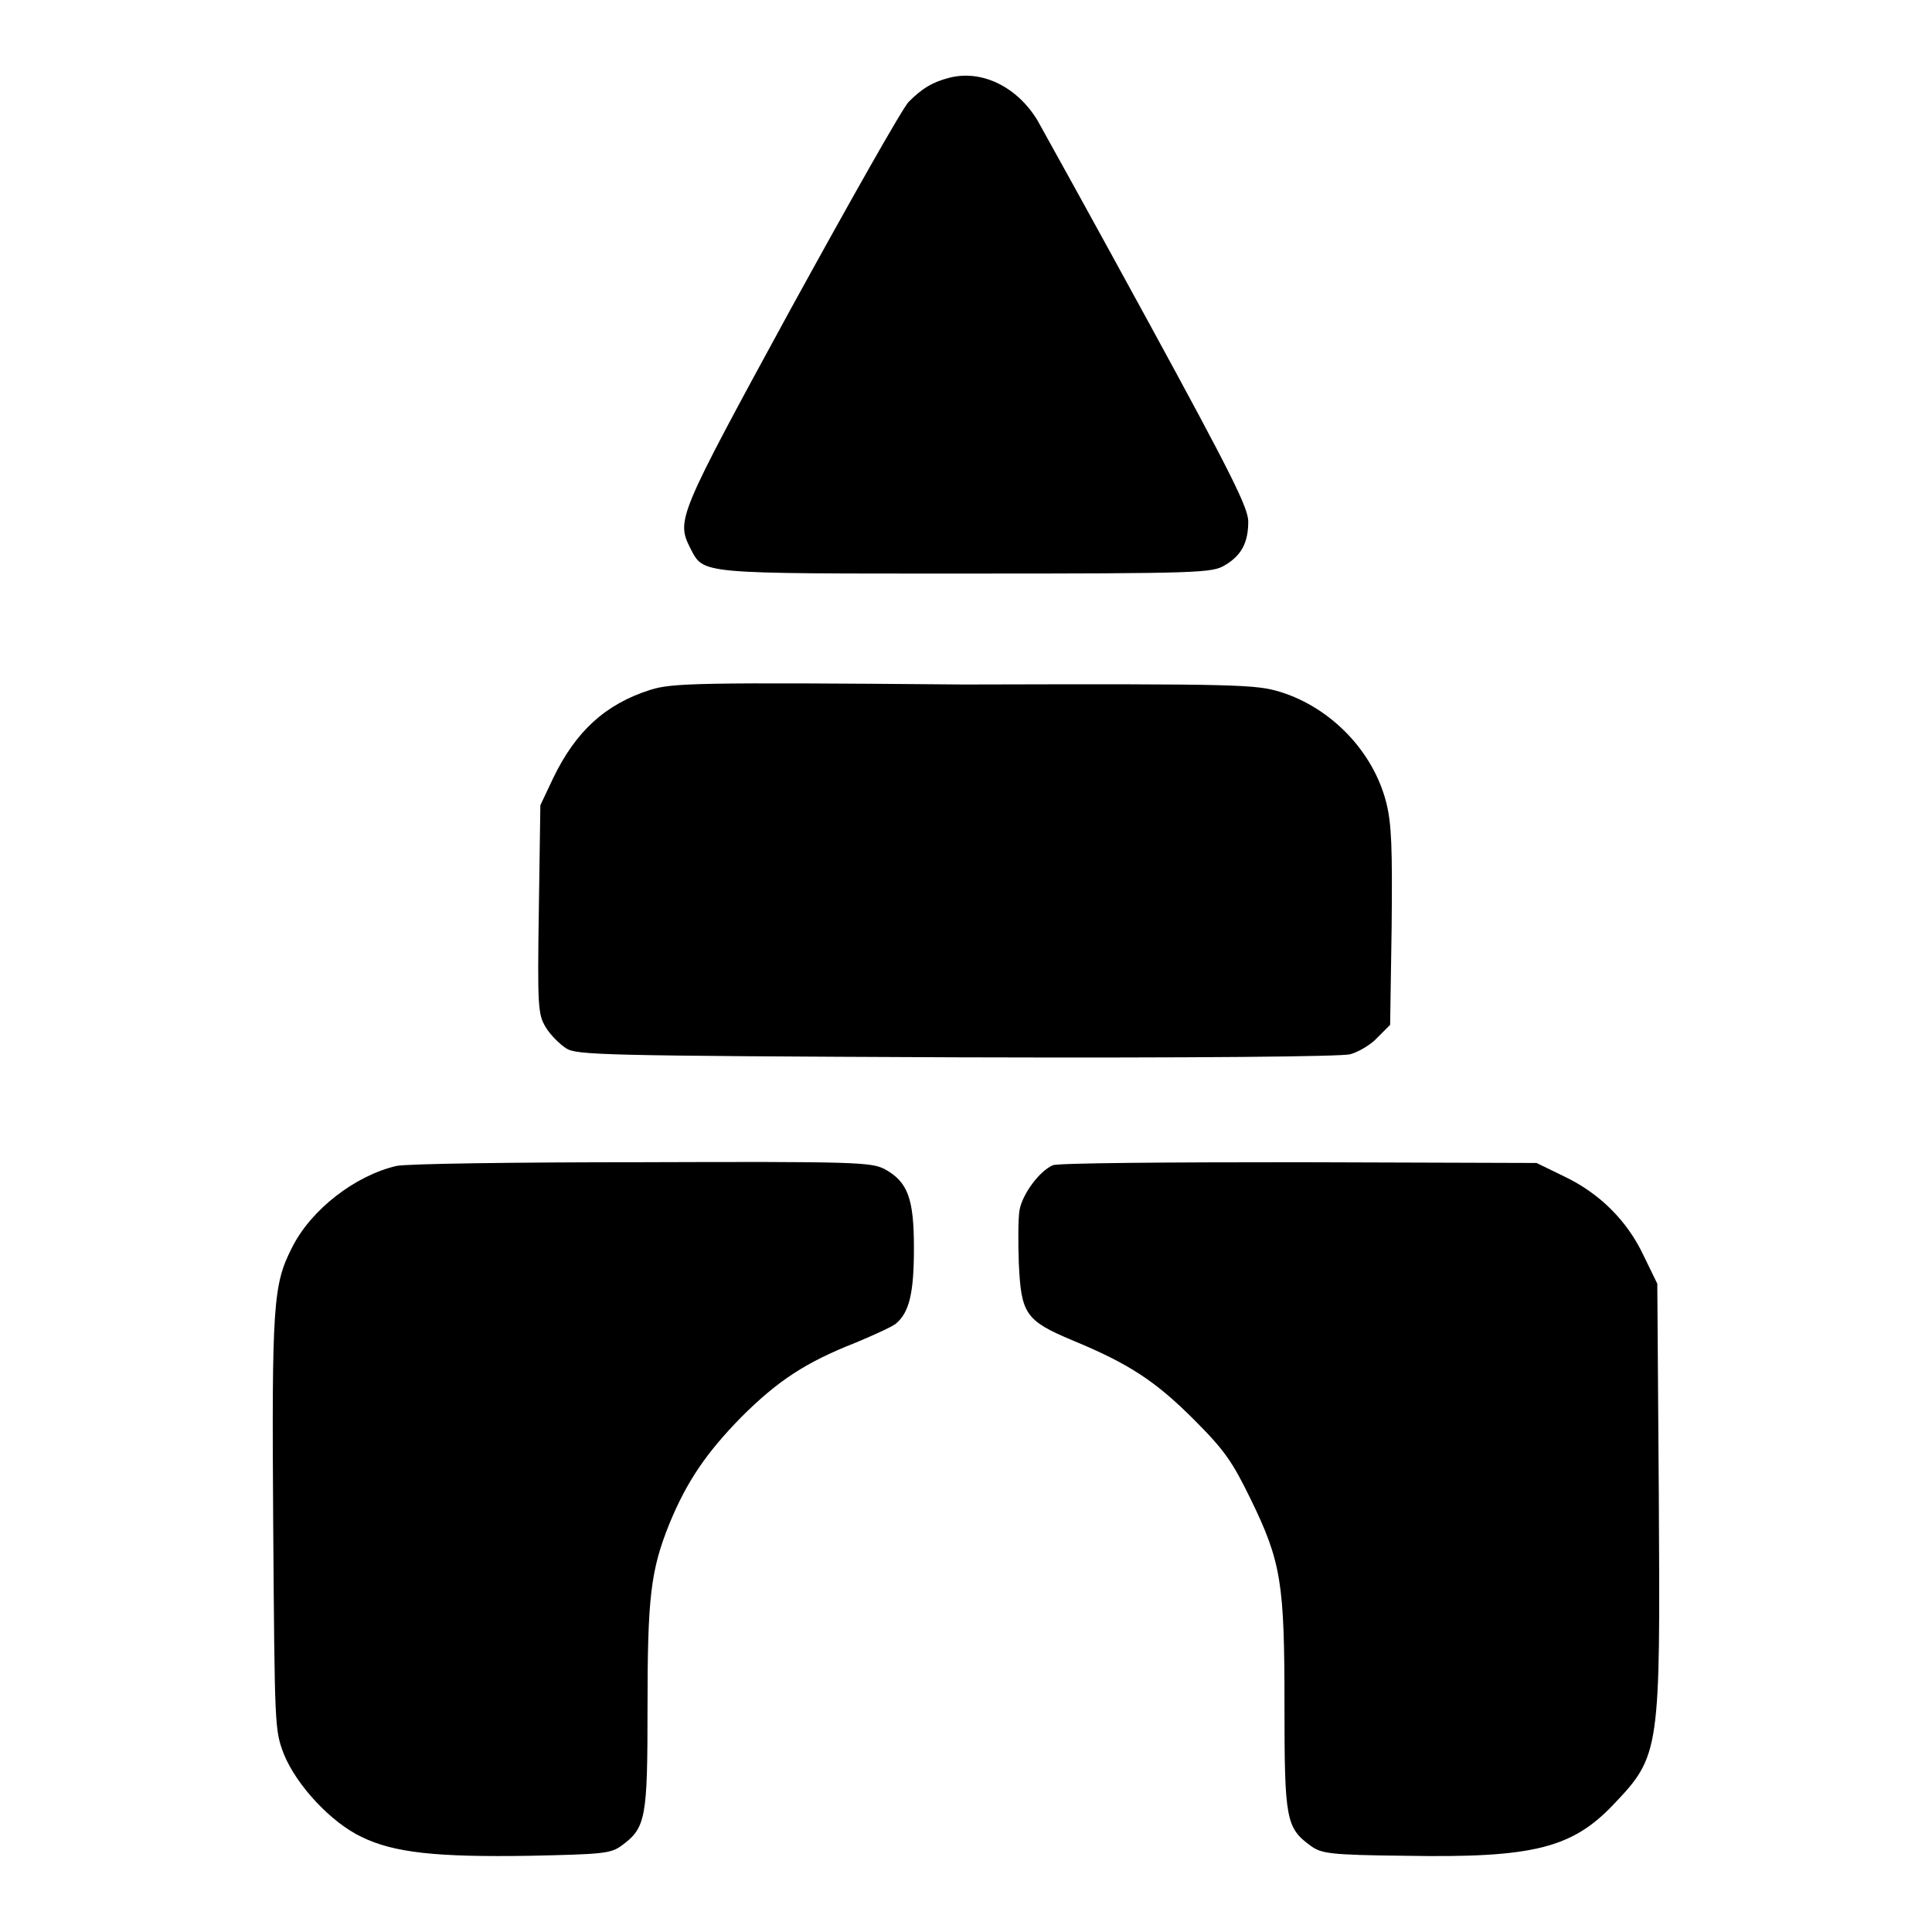
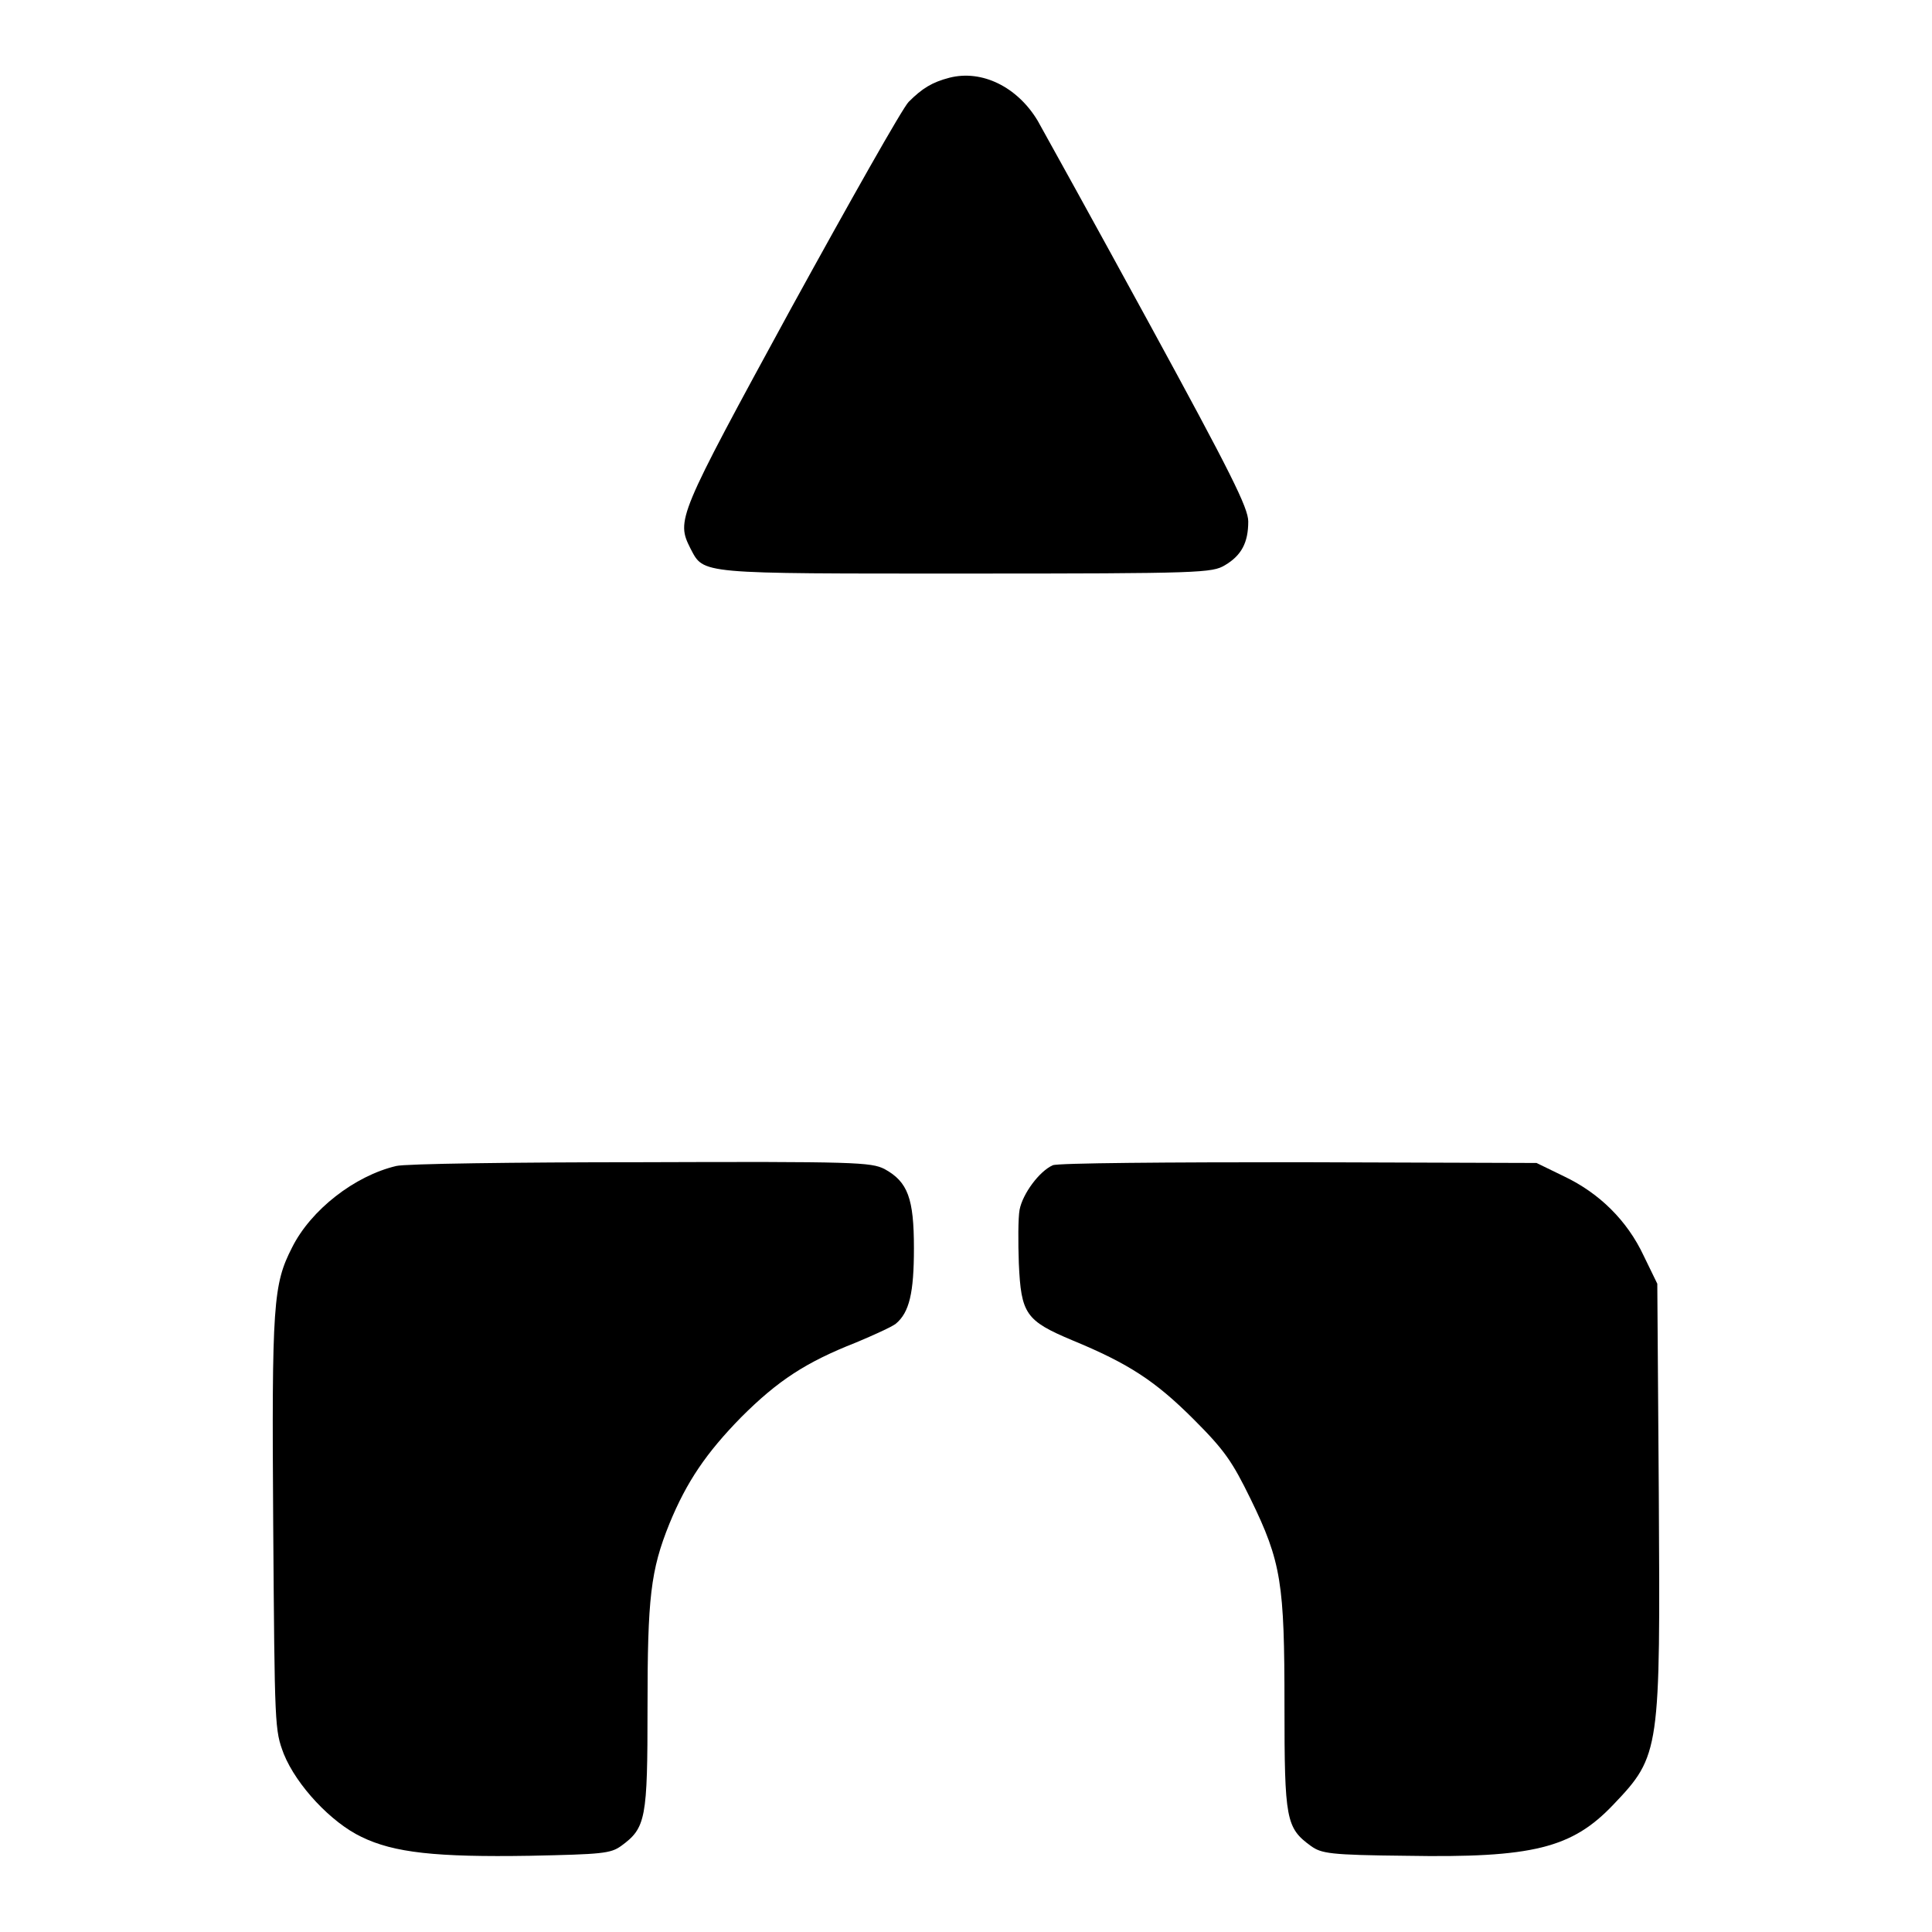
<svg xmlns="http://www.w3.org/2000/svg" version="1.1" x="0px" y="0px" viewBox="0 0 256 256" enable-background="new 0 0 256 256" xml:space="preserve">
  <g>
    <g>
      <g>
        <path fill="#000000" d="M125.8,10.3c-2.3,0.6-3.6,1.4-5.4,3.2c-0.8,0.8-7.8,13.2-15.6,27.4c-15.1,27.7-15.2,28-13.3,31.8c1.8,3.4,0.9,3.3,36.6,3.3c31.2,0,32.5-0.1,34.2-1.1c2.2-1.3,3.1-3,3.1-5.8c0-1.8-2.3-6.4-13.1-26.2c-7.2-13.2-13.9-25.3-14.8-26.9C134.8,11.5,130.1,9.2,125.8,10.3z" />
-         <path fill="#000000" d="M86.2,91.4c-6,1.9-9.9,5.5-12.9,11.7l-1.7,3.6l-0.2,13.8c-0.2,13-0.1,13.9,0.9,15.6c0.6,1,1.8,2.2,2.7,2.8c1.4,0.9,4.4,1,51.7,1.2c32.4,0.1,50.9-0.1,52.2-0.4c1.1-0.3,2.8-1.3,3.6-2.2l1.7-1.7l0.2-13c0.1-10.4,0-13.6-0.7-16.4c-1.7-6.8-7.3-12.6-14-14.7c-3.3-1-5.1-1.1-42-1C92.4,90.4,89.1,90.5,86.2,91.4z" />
        <path fill="#000000" d="M52.5,154.5c-5.5,1.3-11.3,5.8-13.8,10.8c-2.5,4.9-2.7,7.4-2.5,36.6c0.2,27.2,0.2,27.3,1.4,30.5c1.7,4.2,6.3,9.1,10.3,11c4.3,2.1,9.9,2.7,22.3,2.5c9.6-0.2,10.7-0.3,12.1-1.3c3.3-2.4,3.5-3.6,3.5-18.4c0-14.5,0.4-18.1,2.9-24.3c2.3-5.6,4.9-9.4,9.5-14.1c4.9-4.9,8.6-7.3,15.2-9.9c2.4-1,4.8-2.1,5.3-2.5c1.8-1.5,2.4-4.1,2.4-10c0-6.6-0.8-8.8-3.9-10.5c-1.8-0.9-3.8-1-32.2-0.9C68.3,154,53.6,154.2,52.5,154.5z" />
        <path fill="#000000" d="M139.5,154.4c-1.8,0.8-4,3.8-4.4,5.9c-0.2,1.1-0.2,4.3-0.1,7.1c0.3,6.7,0.9,7.6,7.1,10.2c7.5,3.1,11,5.4,16.1,10.5c4.1,4.1,5.1,5.6,7.5,10.5c4.1,8.4,4.5,11.2,4.5,27.4c0,15.1,0.2,16.2,3.5,18.6c1.4,1,2.5,1.2,12.6,1.3c16.8,0.3,22-1,27.5-6.8c6.2-6.5,6.2-7.1,6-41.1l-0.2-27.9l-1.8-3.7c-2.2-4.7-5.9-8.3-10.5-10.5l-3.7-1.8l-31.5-0.1C154.9,154,140.2,154.1,139.5,154.4z" />
      </g>
    </g>
  </g>
</svg>